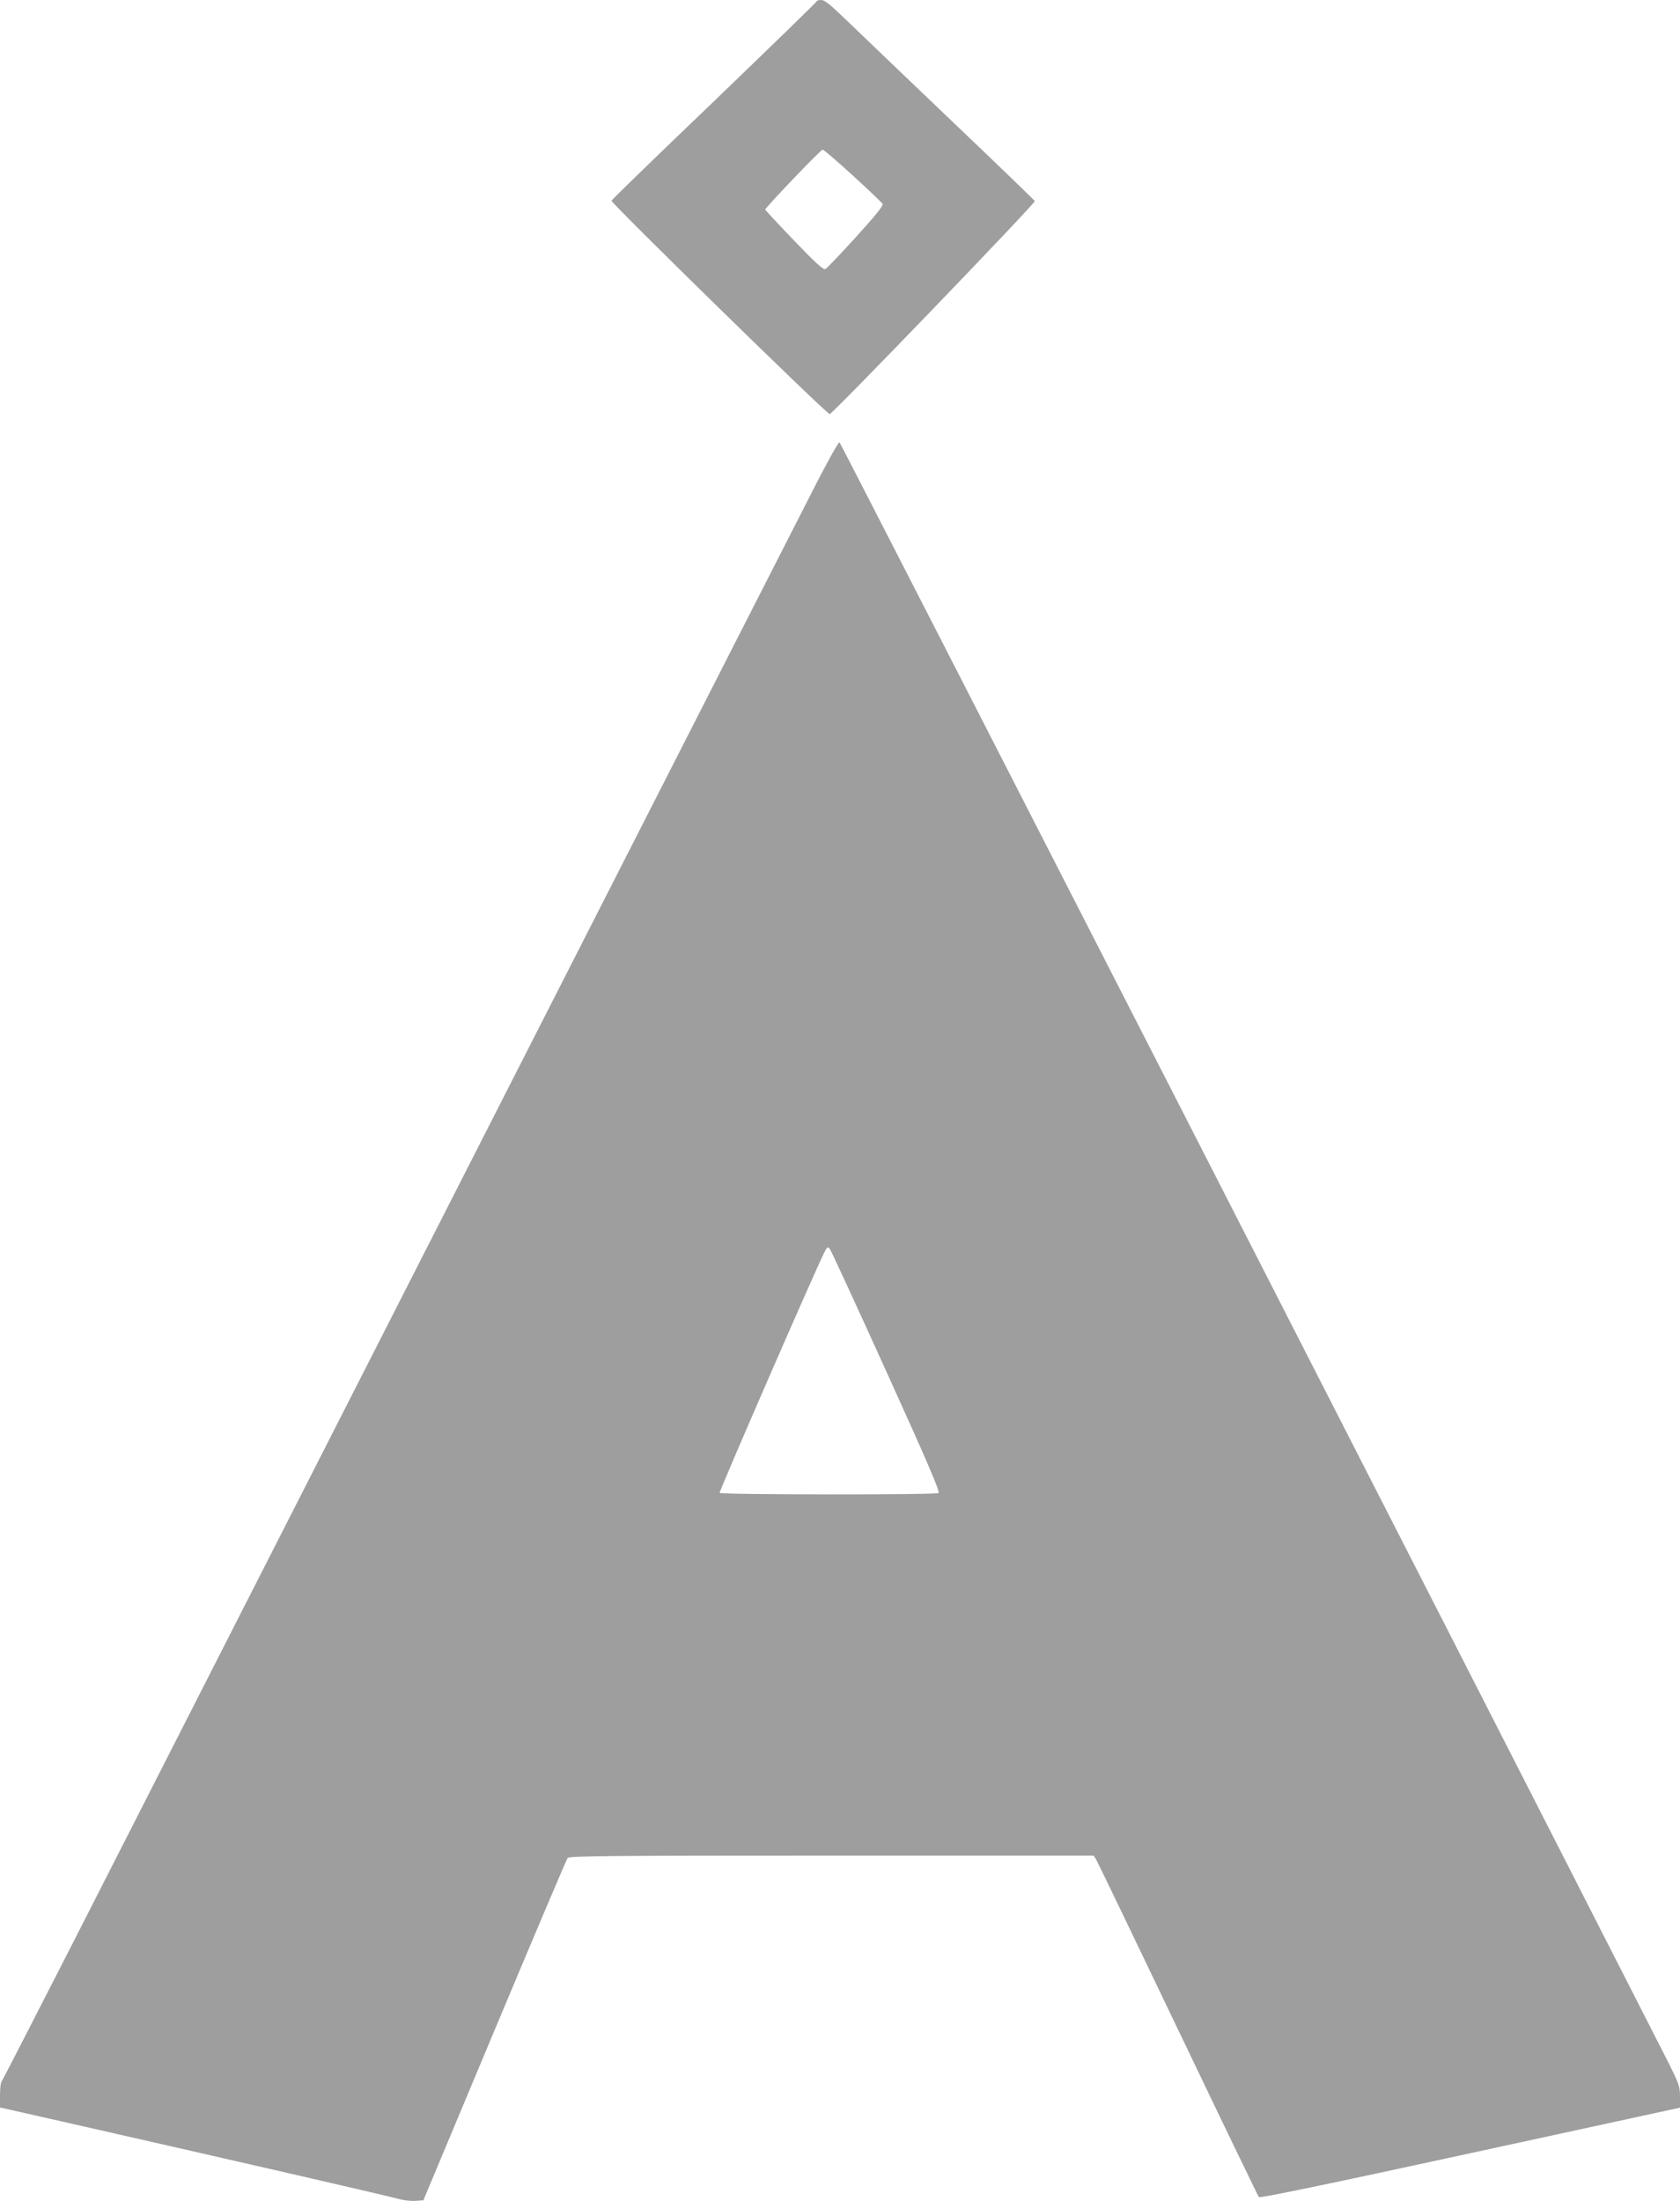
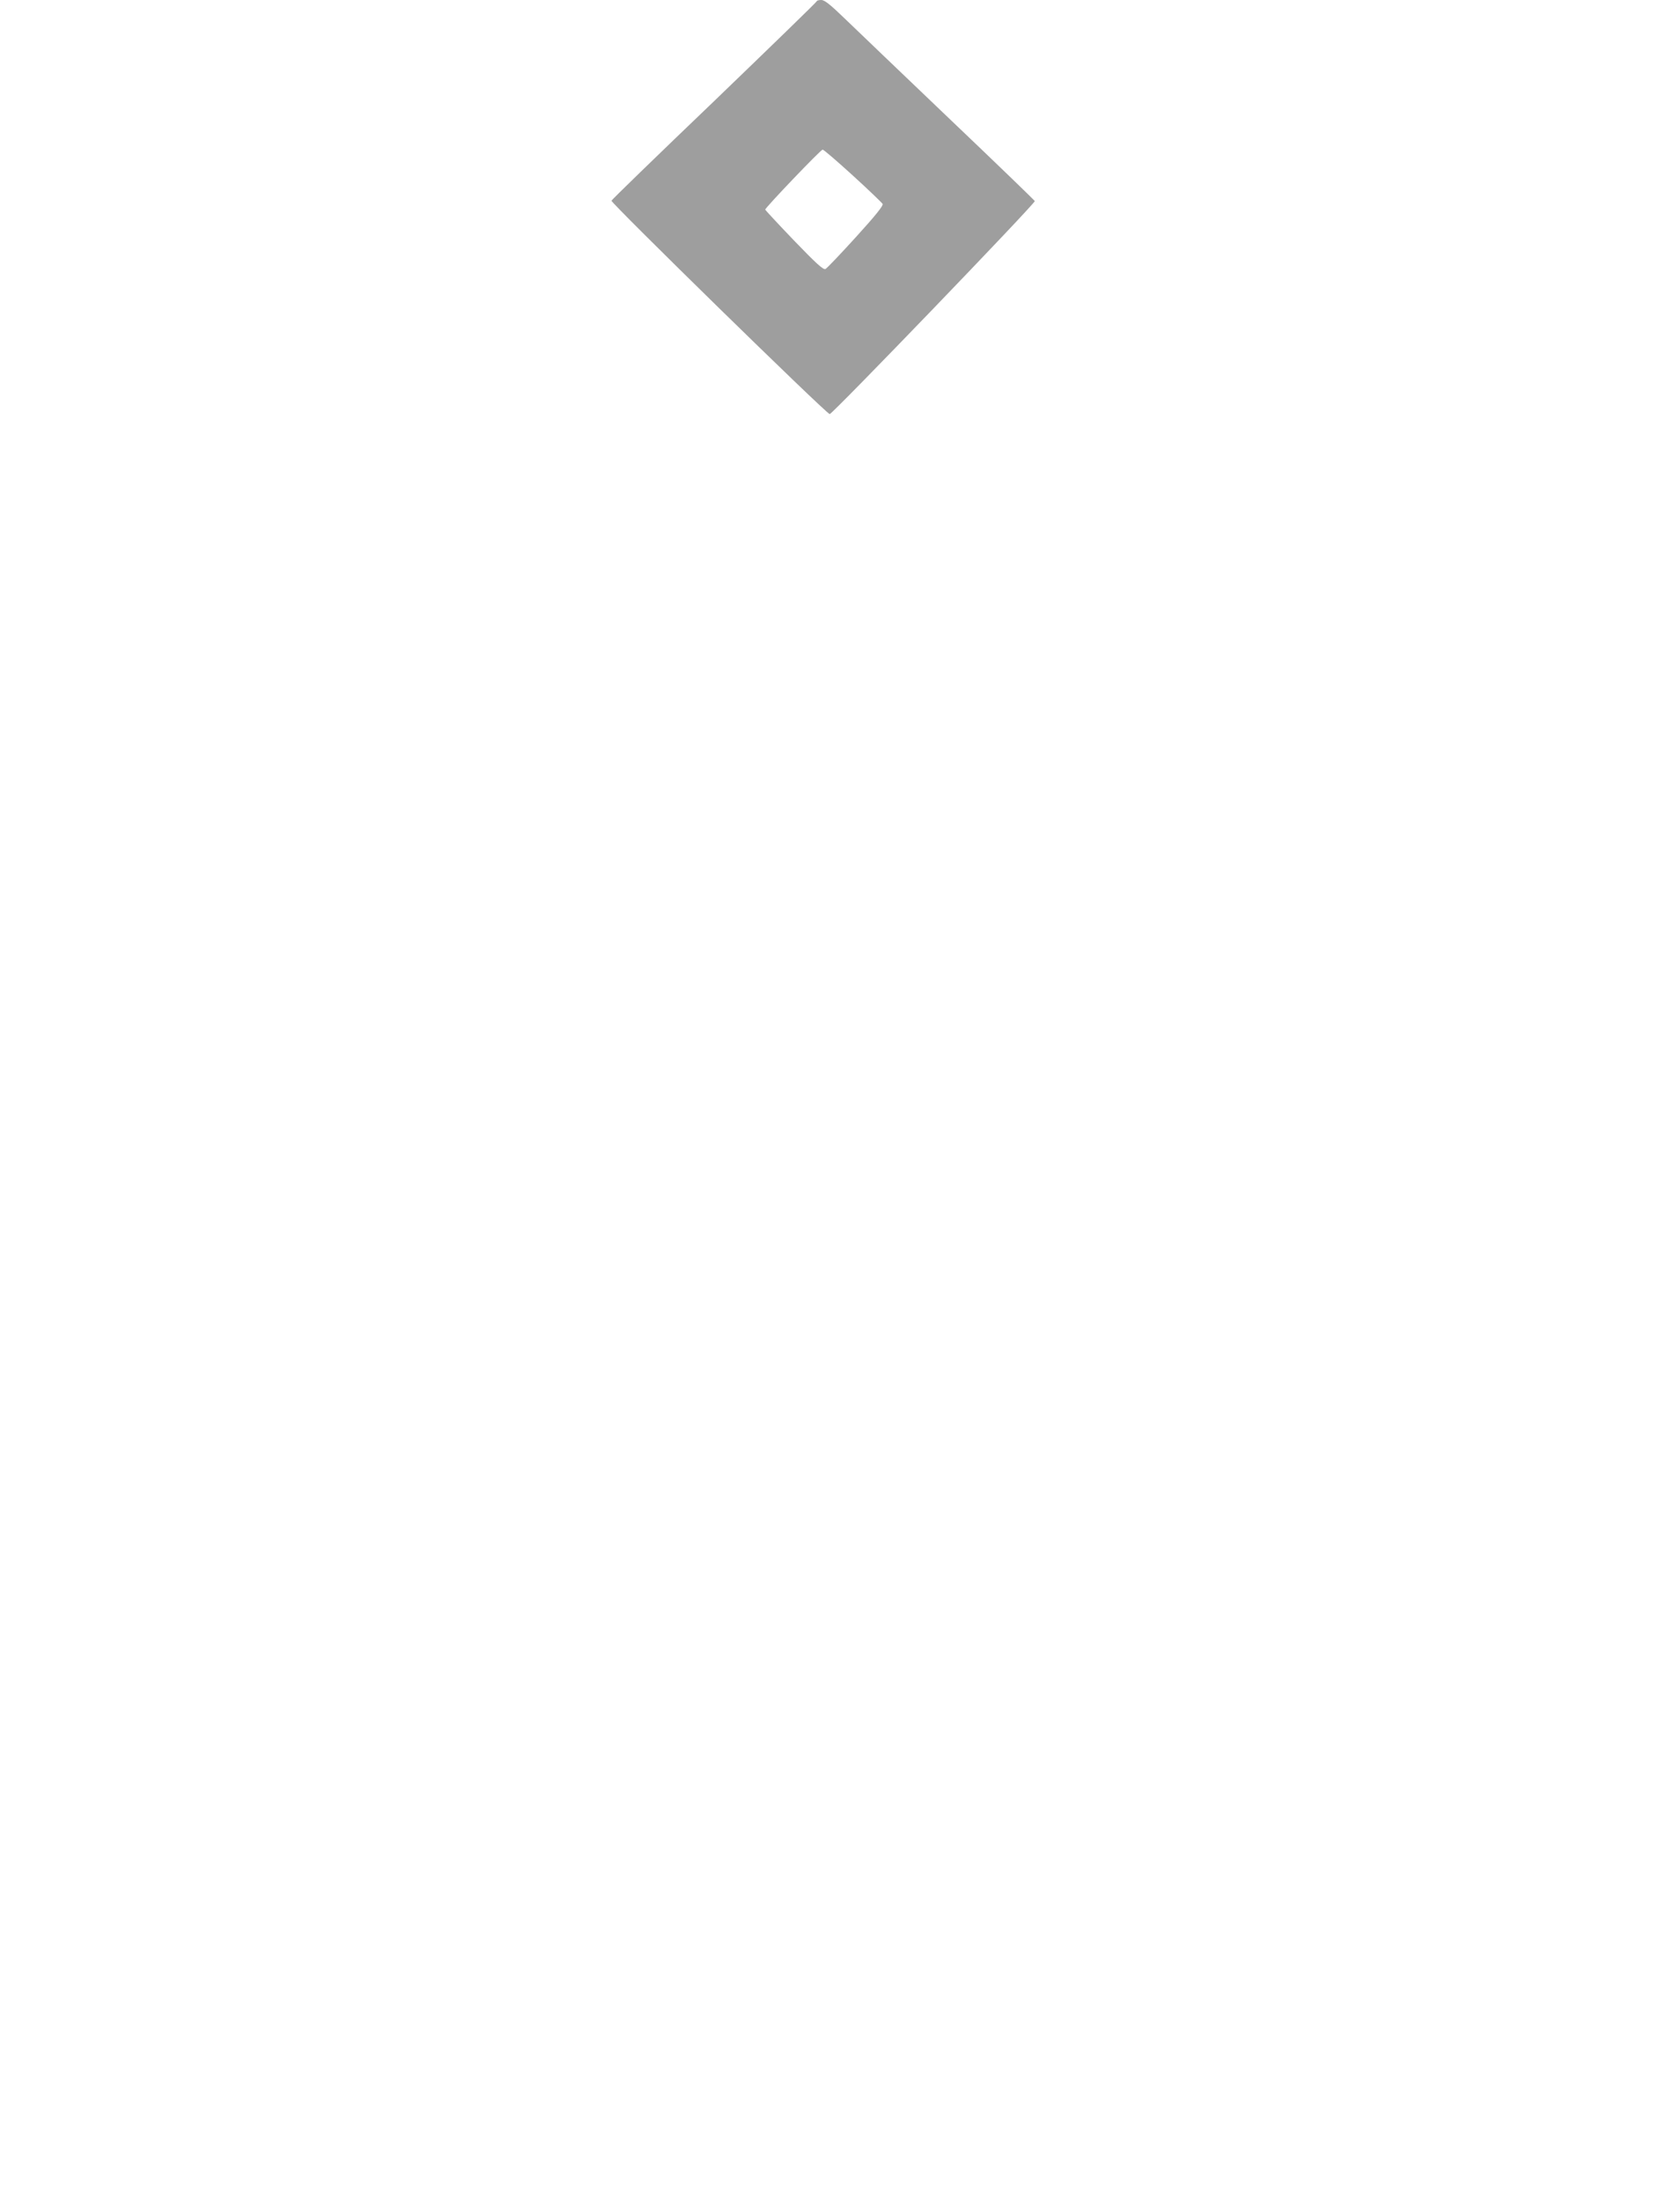
<svg xmlns="http://www.w3.org/2000/svg" version="1.0" width="977pt" height="1280pt" viewBox="0 0 977 1280" preserveAspectRatio="xMidYMid meet">
  <g transform="translate(0,1280) scale(0.1,-0.1)" fill="#9e9e9e" stroke="none">
    <path d="M4750 12793 c-1 -5 -268 -264 -594 -578 -327 -313 -597 -575 -600 -582 -5 -12 1245 -1235 1269 -1241 13 -3 1197 1226 1193 1239 -2 4 -223 218 -493 475 -269 257 -542 518 -606 580 -89 86 -123 114 -143 114 -14 0 -26 -3 -26 -7z m210 -1014 c91 -83 169 -158 173 -165 5 -9 -42 -68 -154 -191 -89 -98 -169 -182 -178 -187 -12 -7 -52 29 -183 165 -92 96 -167 177 -168 180 0 11 323 349 334 349 6 0 85 -68 176 -151z" />
-     <path d="M4747 9988 c-103 -200 -2617 -5135 -4314 -8468 -229 -448 -419 -819 -424 -824 -5 -6 -9 -42 -9 -81 l0 -70 253 -57 c1133 -257 2020 -461 2062 -474 28 -8 72 -14 99 -12 l48 3 414 989 c228 544 419 995 425 1002 10 12 260 14 1535 14 l1524 0 14 -22 c8 -13 222 -457 476 -988 254 -531 466 -970 471 -976 6 -7 392 73 1229 255 l1220 265 0 64 c0 60 -5 74 -74 211 -1227 2409 -4807 9406 -4814 9409 -6 2 -66 -106 -135 -240z m407 -5162 c239 -527 314 -701 304 -708 -18 -11 -1265 -10 -1273 1 -4 8 560 1304 612 1405 12 24 17 26 28 15 7 -8 155 -329 329 -713z" />
  </g>
</svg>